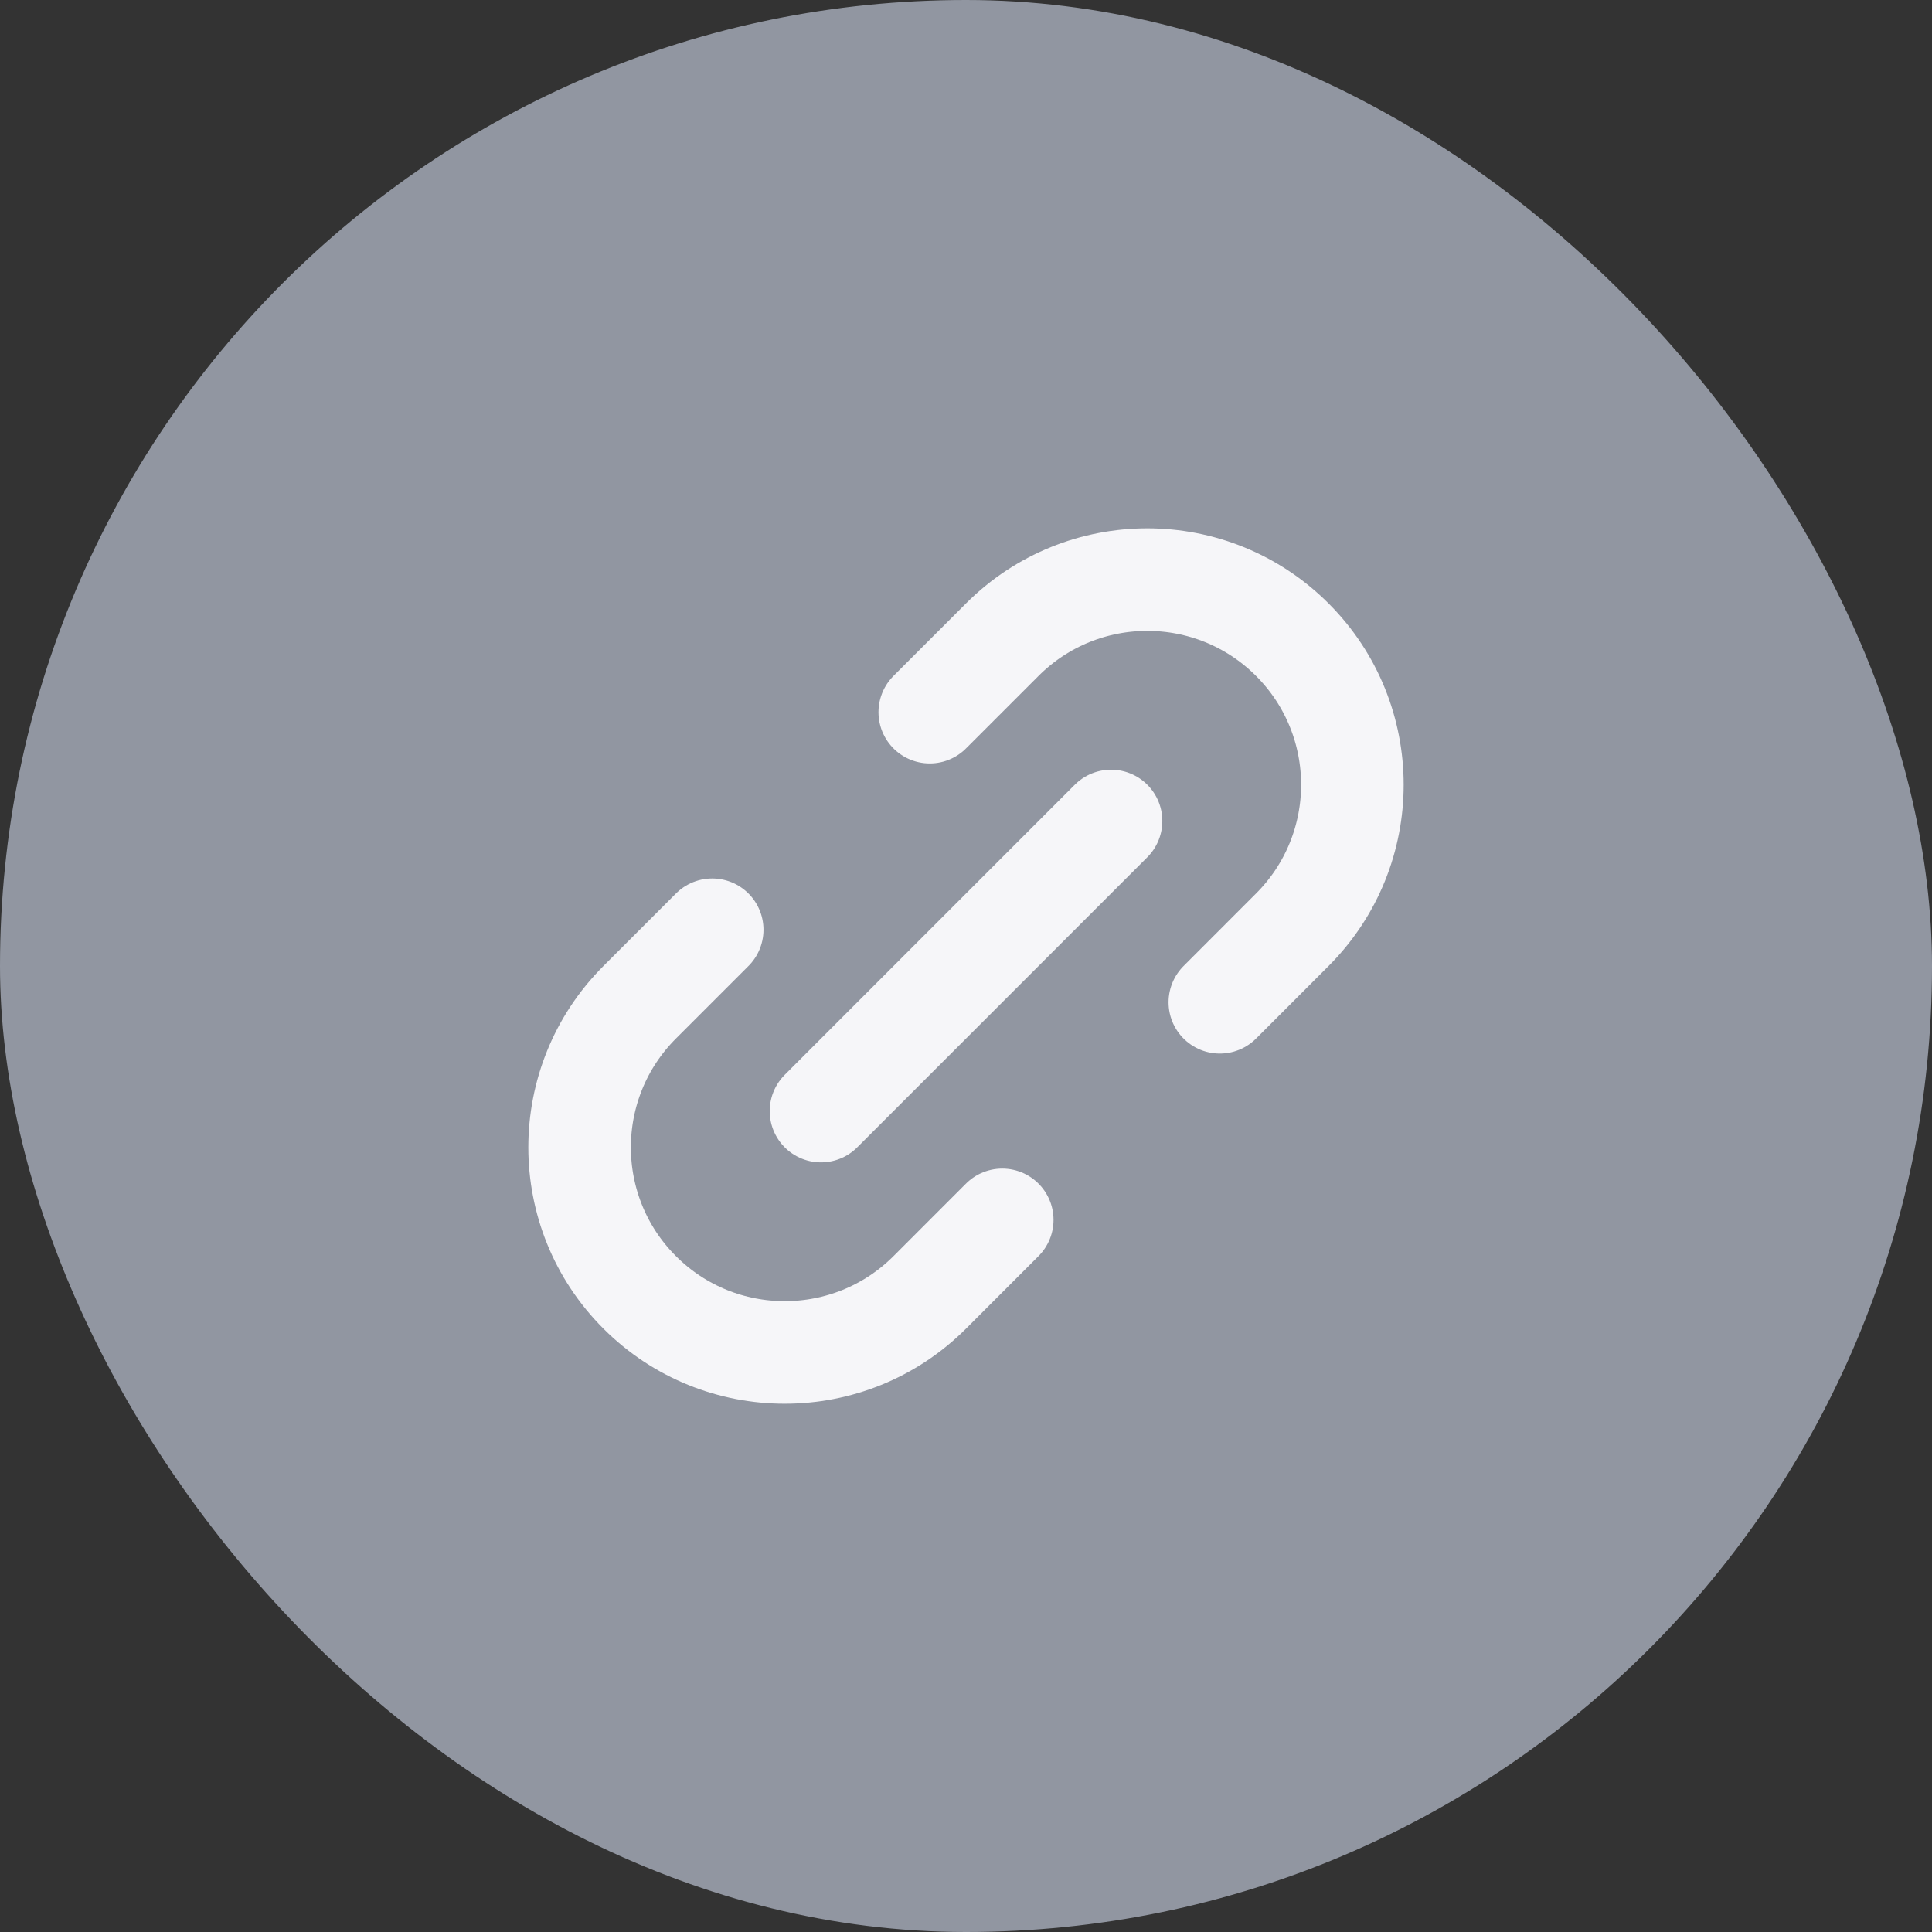
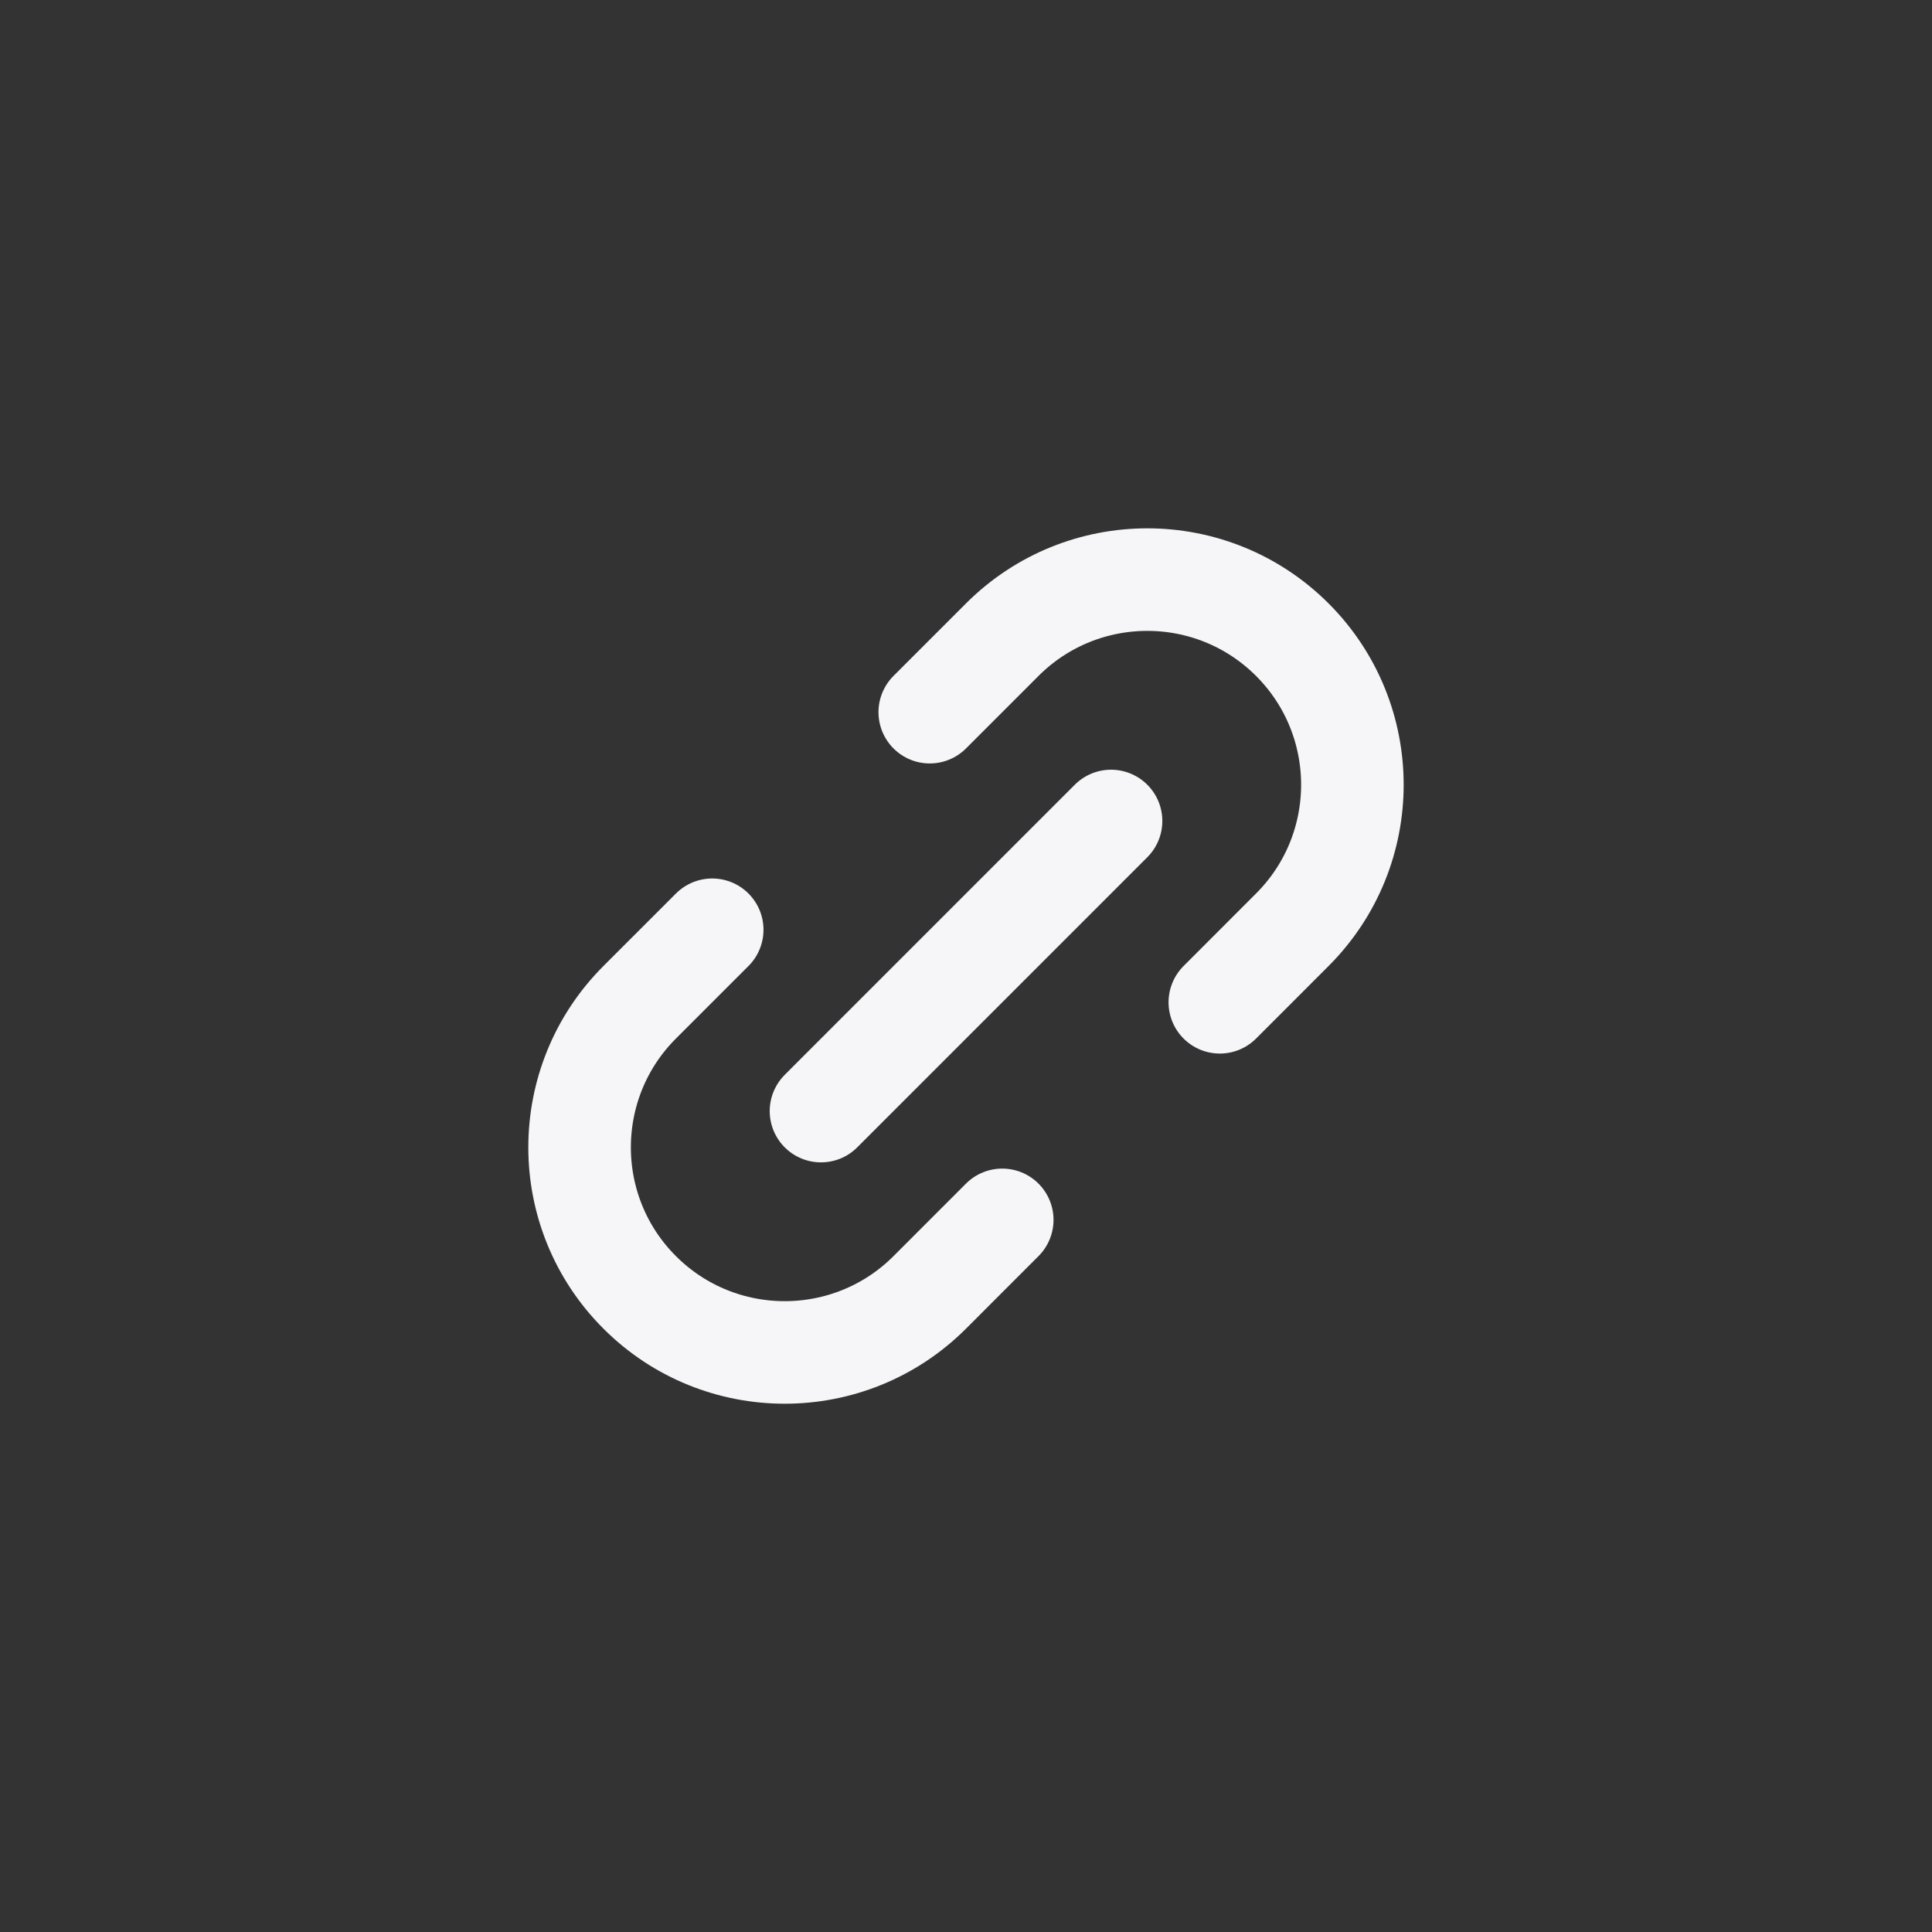
<svg xmlns="http://www.w3.org/2000/svg" width="50" height="50" viewBox="0 0 50 50" fill="none">
  <rect x="0" y="0" width="50" height="50" fill="#333333" stroke="none" />
  <g clip-path="url(#clip0_4433_14832)">
    <g clip-path="url(#clip1_4433_14832)">
-       <path d="M55 50.312C55 52.901 52.901 55 50.312 55H-0.312C-2.901 55 -5 52.901 -5 50.312V-0.312C-5 -2.901 -2.901 -5 -0.312 -5H50.312C52.901 -5 55 -2.901 55 -0.312V50.312Z" fill="#9196A1" />
-     </g>
+       </g>
    <path d="M21.247 28.755L28.754 21.247M18.432 24.062L16.555 25.939C14.482 28.012 14.481 31.374 16.555 33.447C18.628 35.52 21.99 35.519 24.063 33.446L25.938 31.57M24.062 18.431L25.938 16.555C28.012 14.482 31.372 14.482 33.445 16.555C35.518 18.628 35.518 21.989 33.445 24.062L31.569 25.939" stroke="#F6F6F9" stroke-width="2.654" stroke-linecap="round" stroke-linejoin="round" />
  </g>
  <defs>
    <clipPath id="clip0_4433_14832">
      <rect width="50" height="50" rx="25" fill="white" />
    </clipPath>
    <clipPath id="clip1_4433_14832">
-       <rect width="60" height="60" fill="white" transform="translate(-5 -5)" />
-     </clipPath>
+       </clipPath>
  </defs>
</svg>